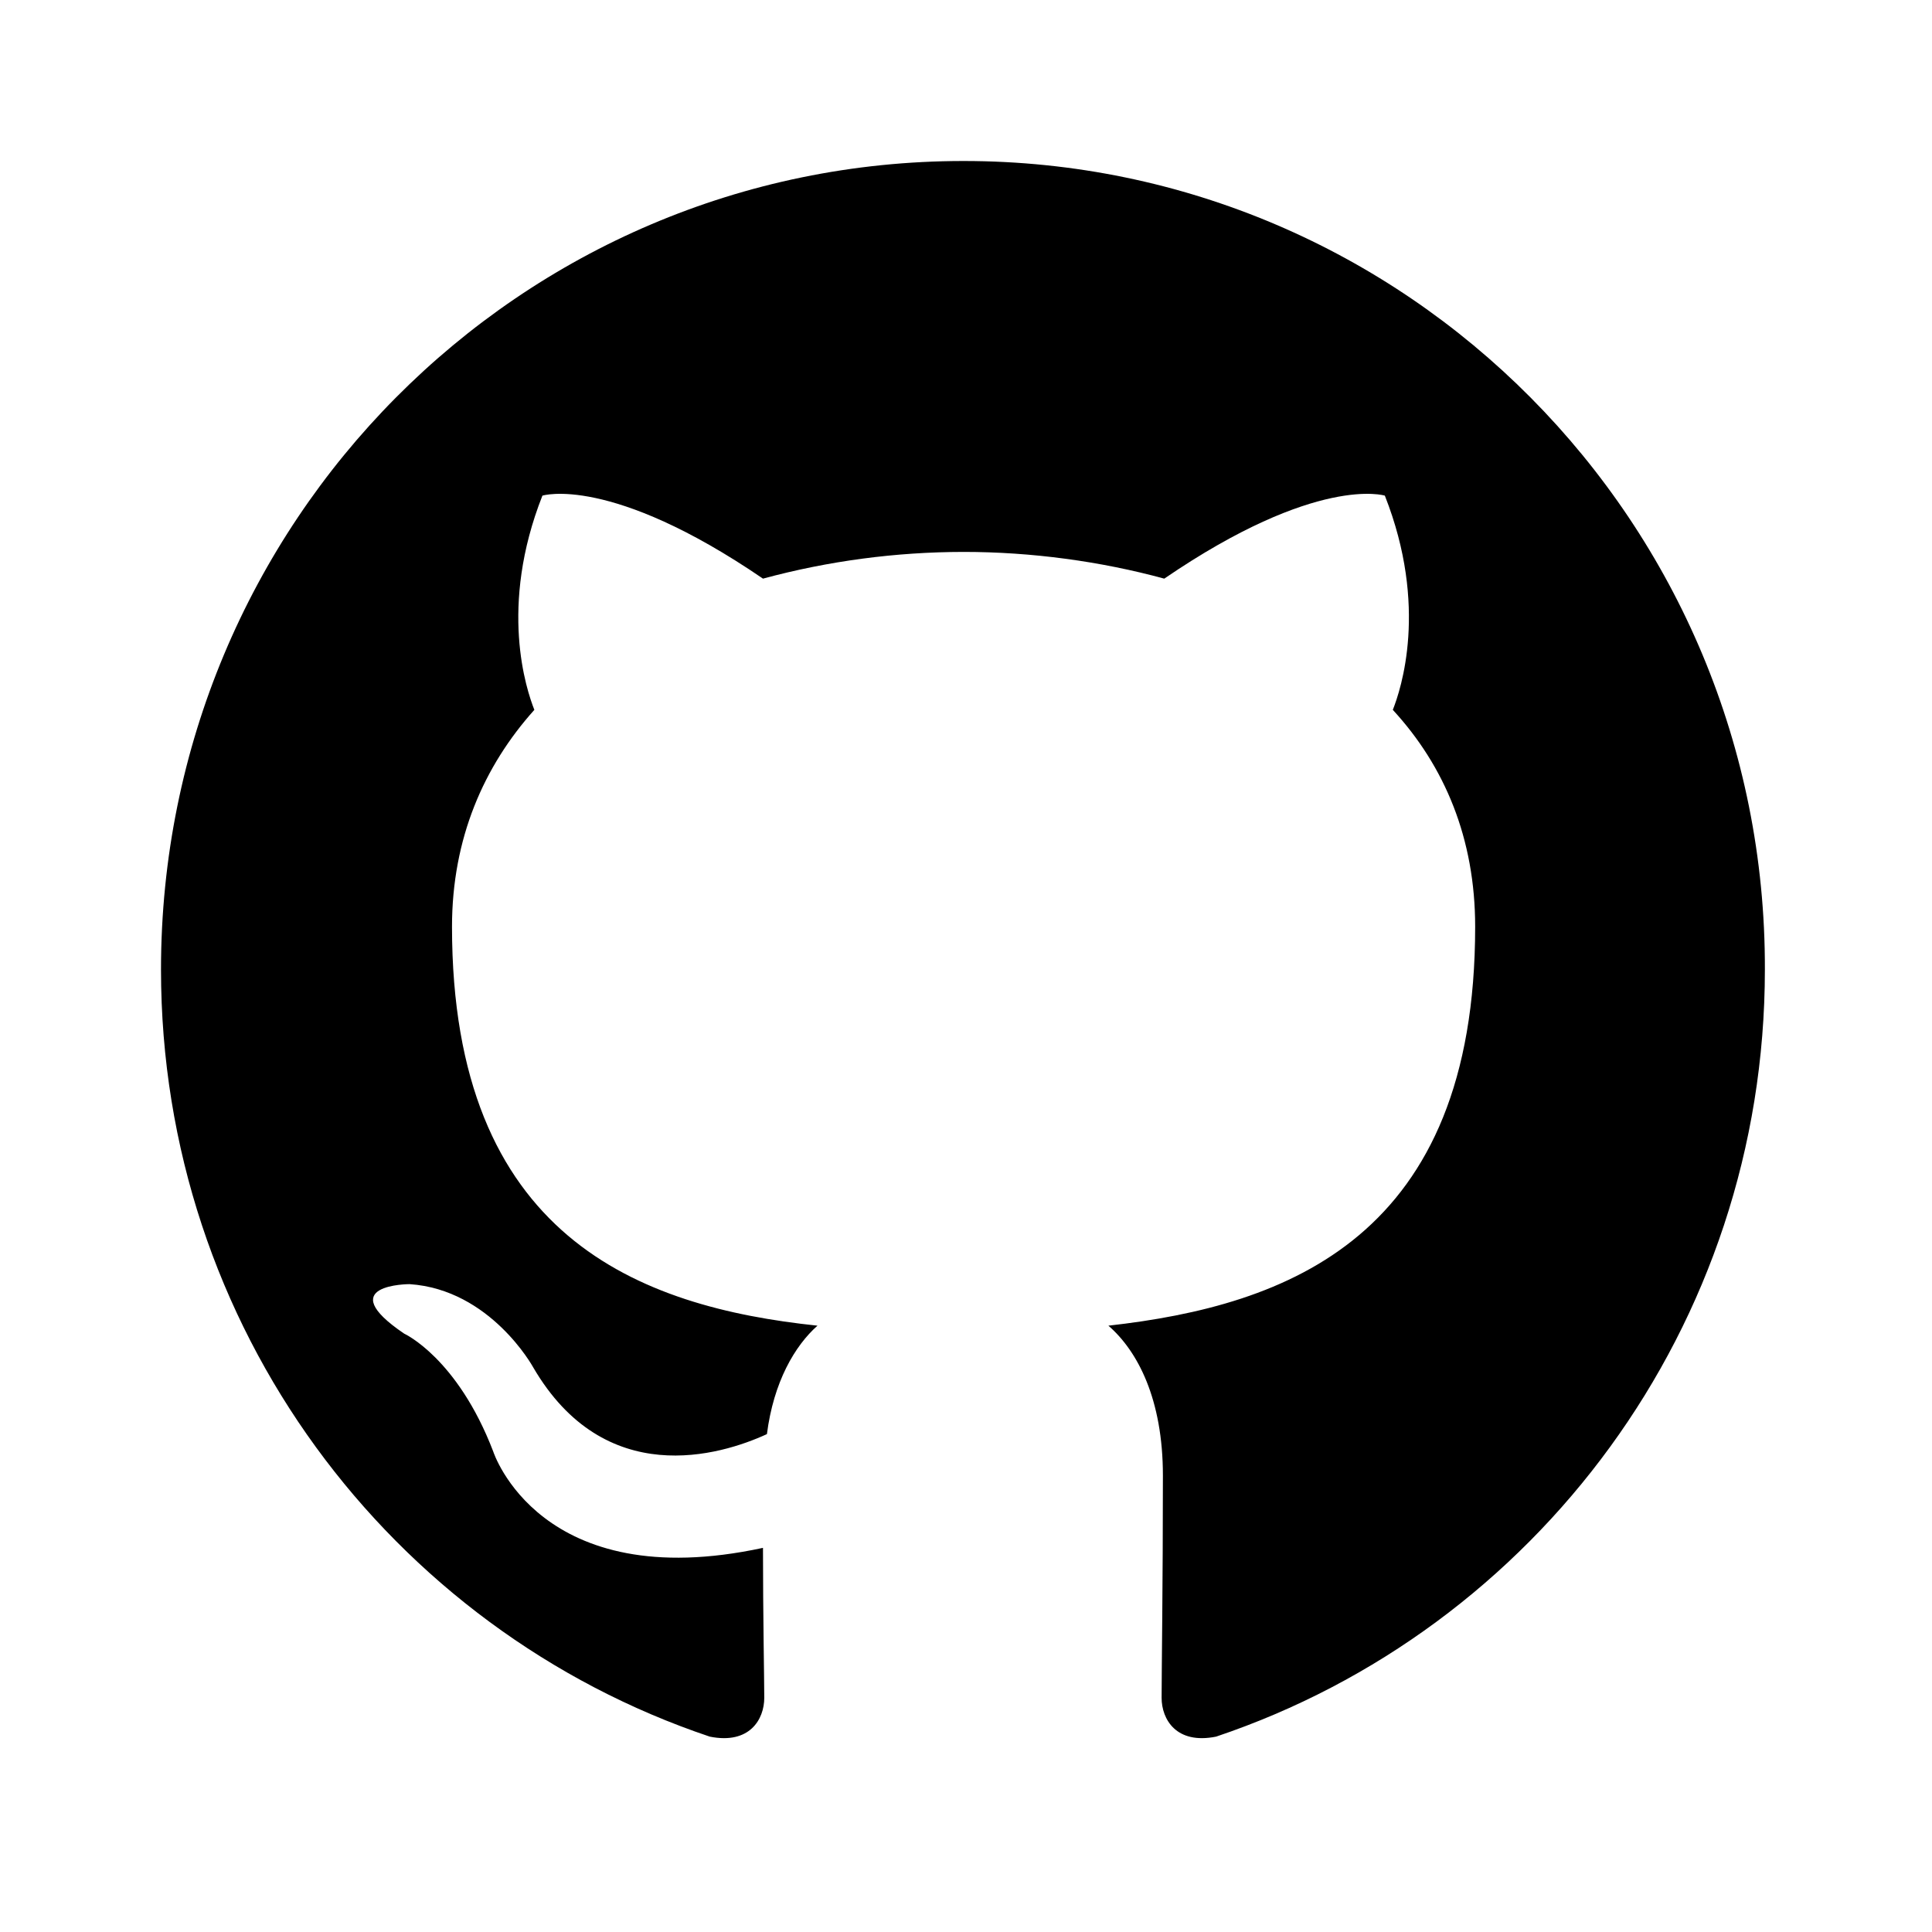
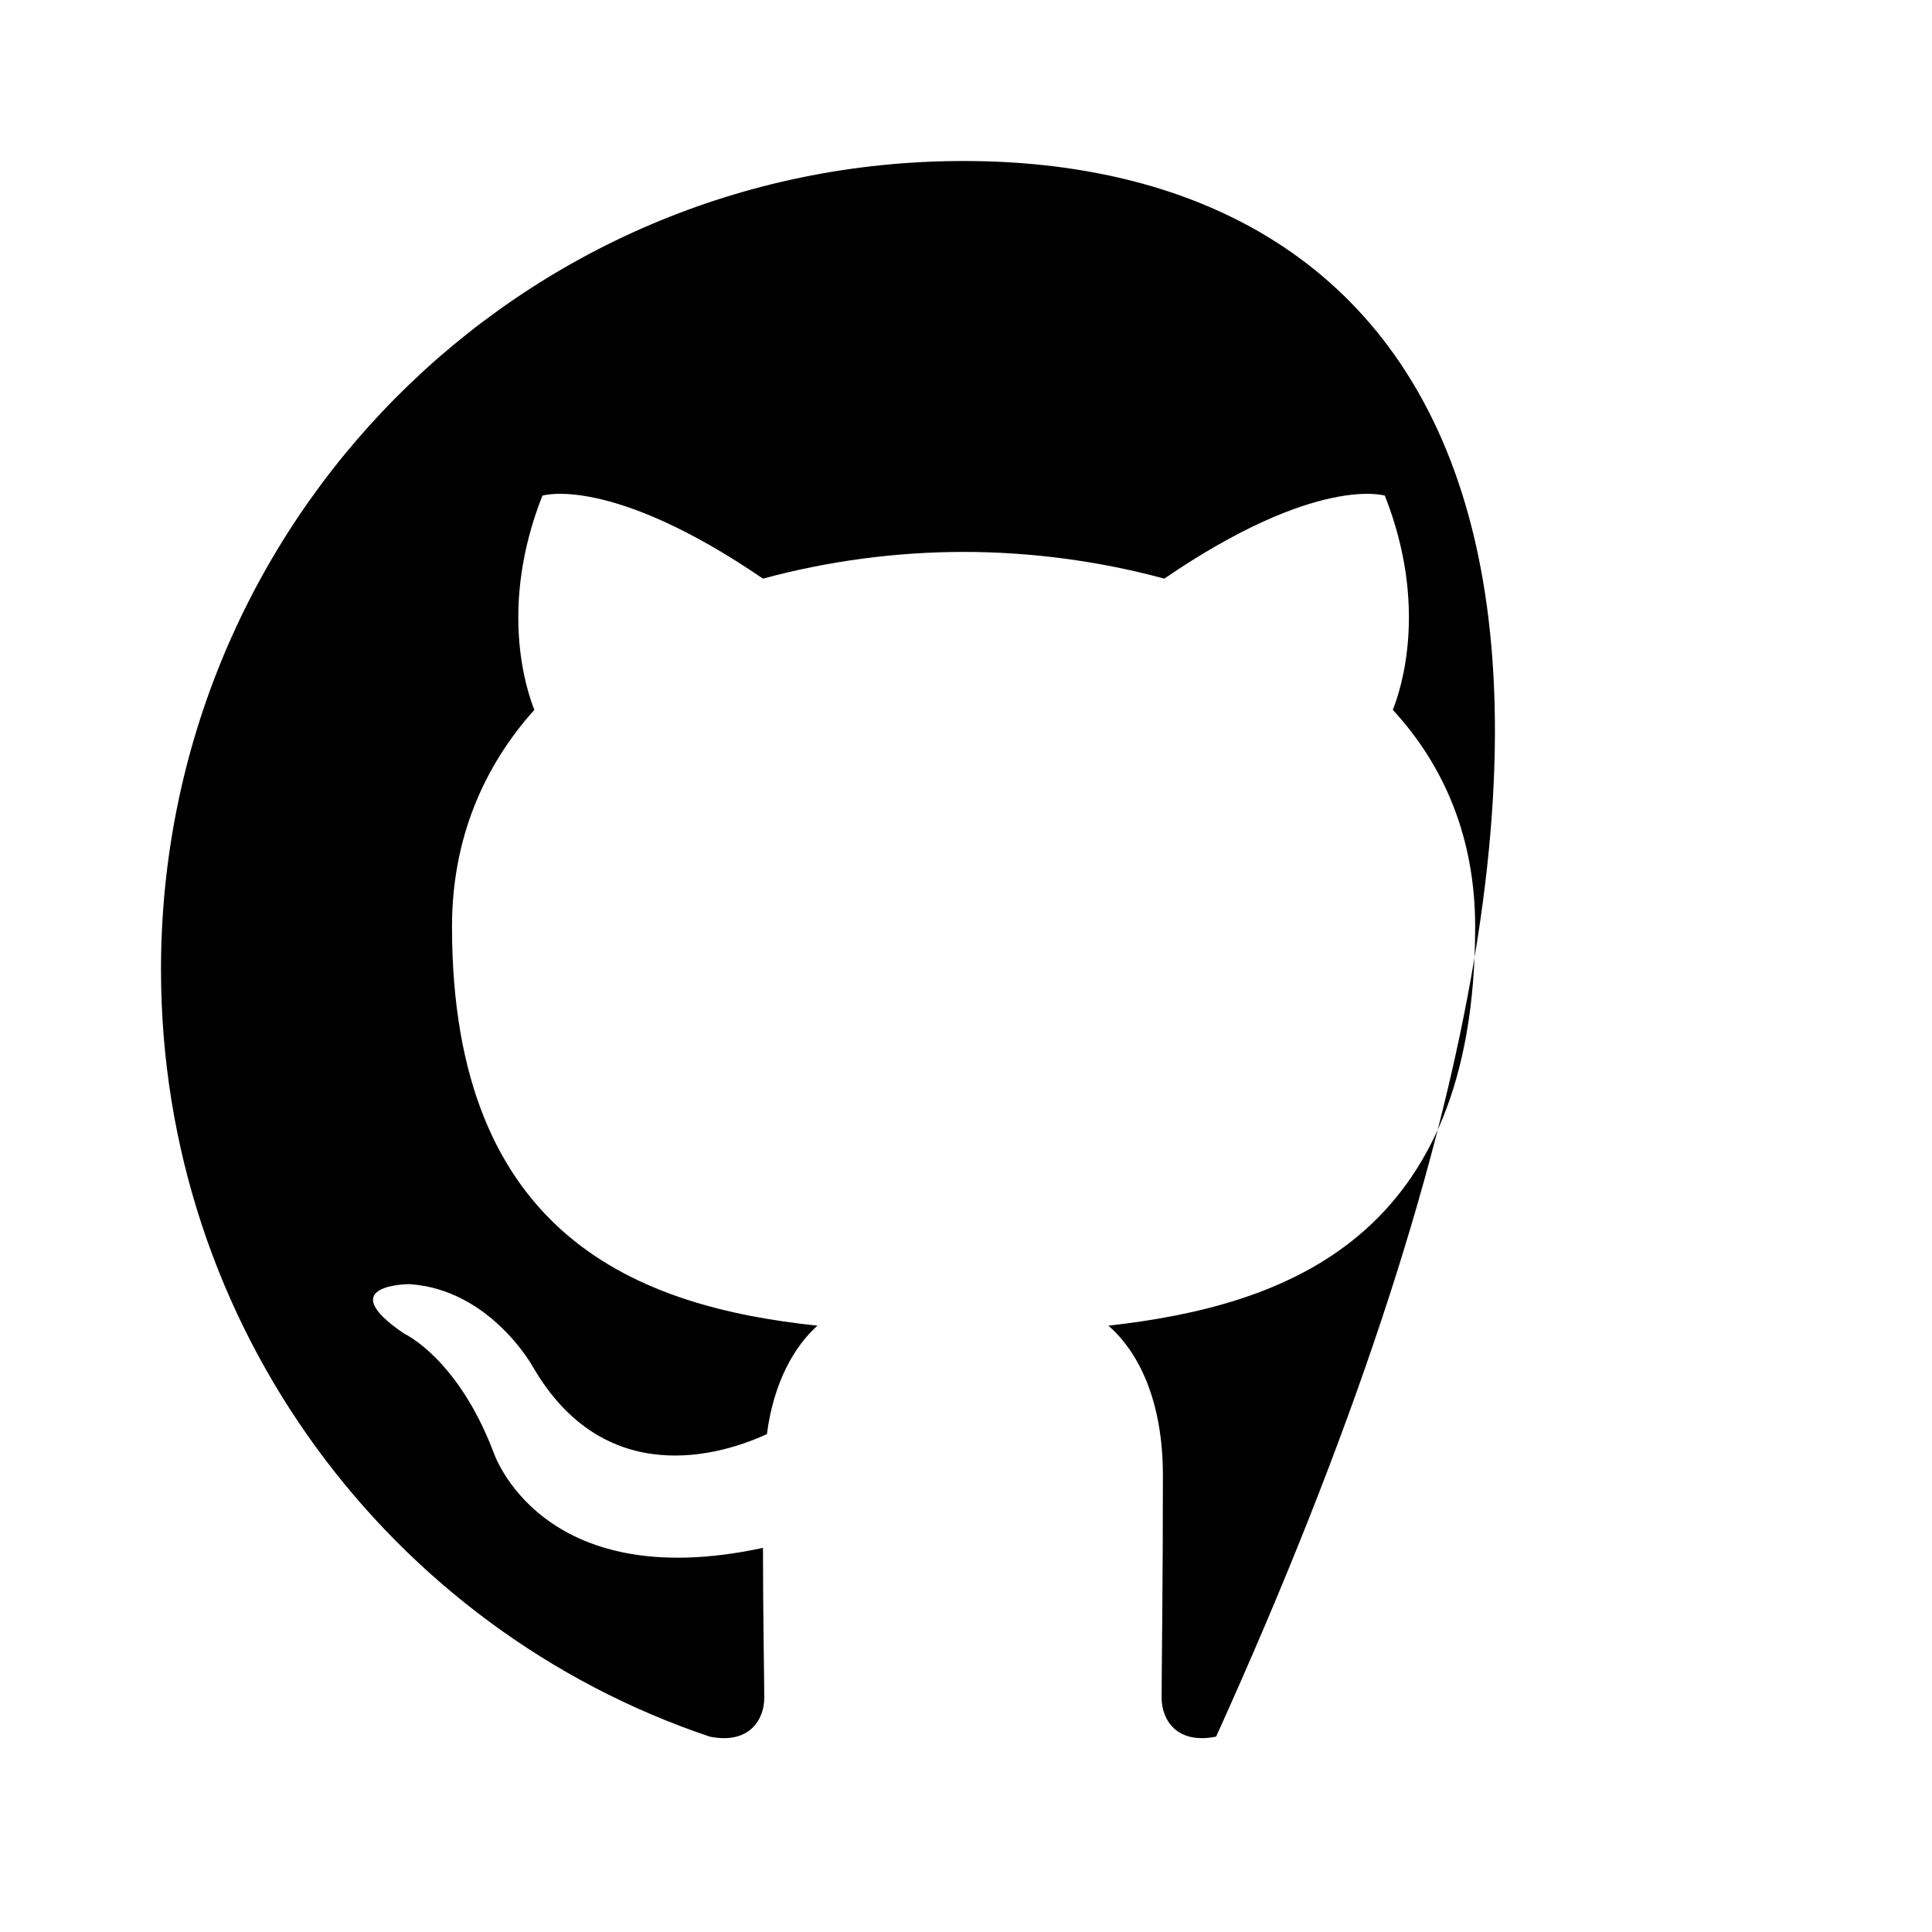
<svg xmlns="http://www.w3.org/2000/svg" width="24" height="24" viewBox="0 0 24 24" fill="none">
-   <path fill-rule="evenodd" clip-rule="evenodd" d="M11.97 2C6.457 2 2 6.49 2 12.044C2 16.484 4.856 20.243 8.817 21.573C9.313 21.673 9.494 21.357 9.494 21.091C9.494 20.858 9.478 20.06 9.478 19.228C6.704 19.827 6.127 18.031 6.127 18.031C5.681 16.867 5.021 16.567 5.021 16.567C4.113 15.952 5.087 15.952 5.087 15.952C6.094 16.019 6.622 16.983 6.622 16.983C7.513 18.513 8.949 18.081 9.527 17.815C9.61 17.166 9.874 16.717 10.155 16.468C7.942 16.235 5.615 15.37 5.615 11.512C5.615 10.415 6.011 9.517 6.638 8.818C6.539 8.569 6.193 7.538 6.738 6.157C6.738 6.157 7.579 5.891 9.478 7.188C10.29 6.968 11.128 6.857 11.97 6.856C12.812 6.856 13.67 6.972 14.463 7.188C16.361 5.891 17.203 6.157 17.203 6.157C17.748 7.538 17.401 8.569 17.302 8.818C17.946 9.517 18.325 10.415 18.325 11.512C18.325 15.37 15.998 16.218 13.769 16.468C14.133 16.784 14.446 17.382 14.446 18.33C14.446 19.677 14.43 20.758 14.43 21.091C14.43 21.357 14.611 21.673 15.107 21.573C19.068 20.242 21.924 16.484 21.924 12.044C21.94 6.49 17.467 2 11.97 2Z" fill="black" />
+   <path fill-rule="evenodd" clip-rule="evenodd" d="M11.97 2C6.457 2 2 6.49 2 12.044C2 16.484 4.856 20.243 8.817 21.573C9.313 21.673 9.494 21.357 9.494 21.091C9.494 20.858 9.478 20.06 9.478 19.228C6.704 19.827 6.127 18.031 6.127 18.031C5.681 16.867 5.021 16.567 5.021 16.567C4.113 15.952 5.087 15.952 5.087 15.952C6.094 16.019 6.622 16.983 6.622 16.983C7.513 18.513 8.949 18.081 9.527 17.815C9.61 17.166 9.874 16.717 10.155 16.468C7.942 16.235 5.615 15.37 5.615 11.512C5.615 10.415 6.011 9.517 6.638 8.818C6.539 8.569 6.193 7.538 6.738 6.157C6.738 6.157 7.579 5.891 9.478 7.188C10.29 6.968 11.128 6.857 11.97 6.856C12.812 6.856 13.67 6.972 14.463 7.188C16.361 5.891 17.203 6.157 17.203 6.157C17.748 7.538 17.401 8.569 17.302 8.818C17.946 9.517 18.325 10.415 18.325 11.512C18.325 15.37 15.998 16.218 13.769 16.468C14.133 16.784 14.446 17.382 14.446 18.33C14.446 19.677 14.43 20.758 14.43 21.091C14.43 21.357 14.611 21.673 15.107 21.573C21.94 6.49 17.467 2 11.97 2Z" fill="black" />
</svg>